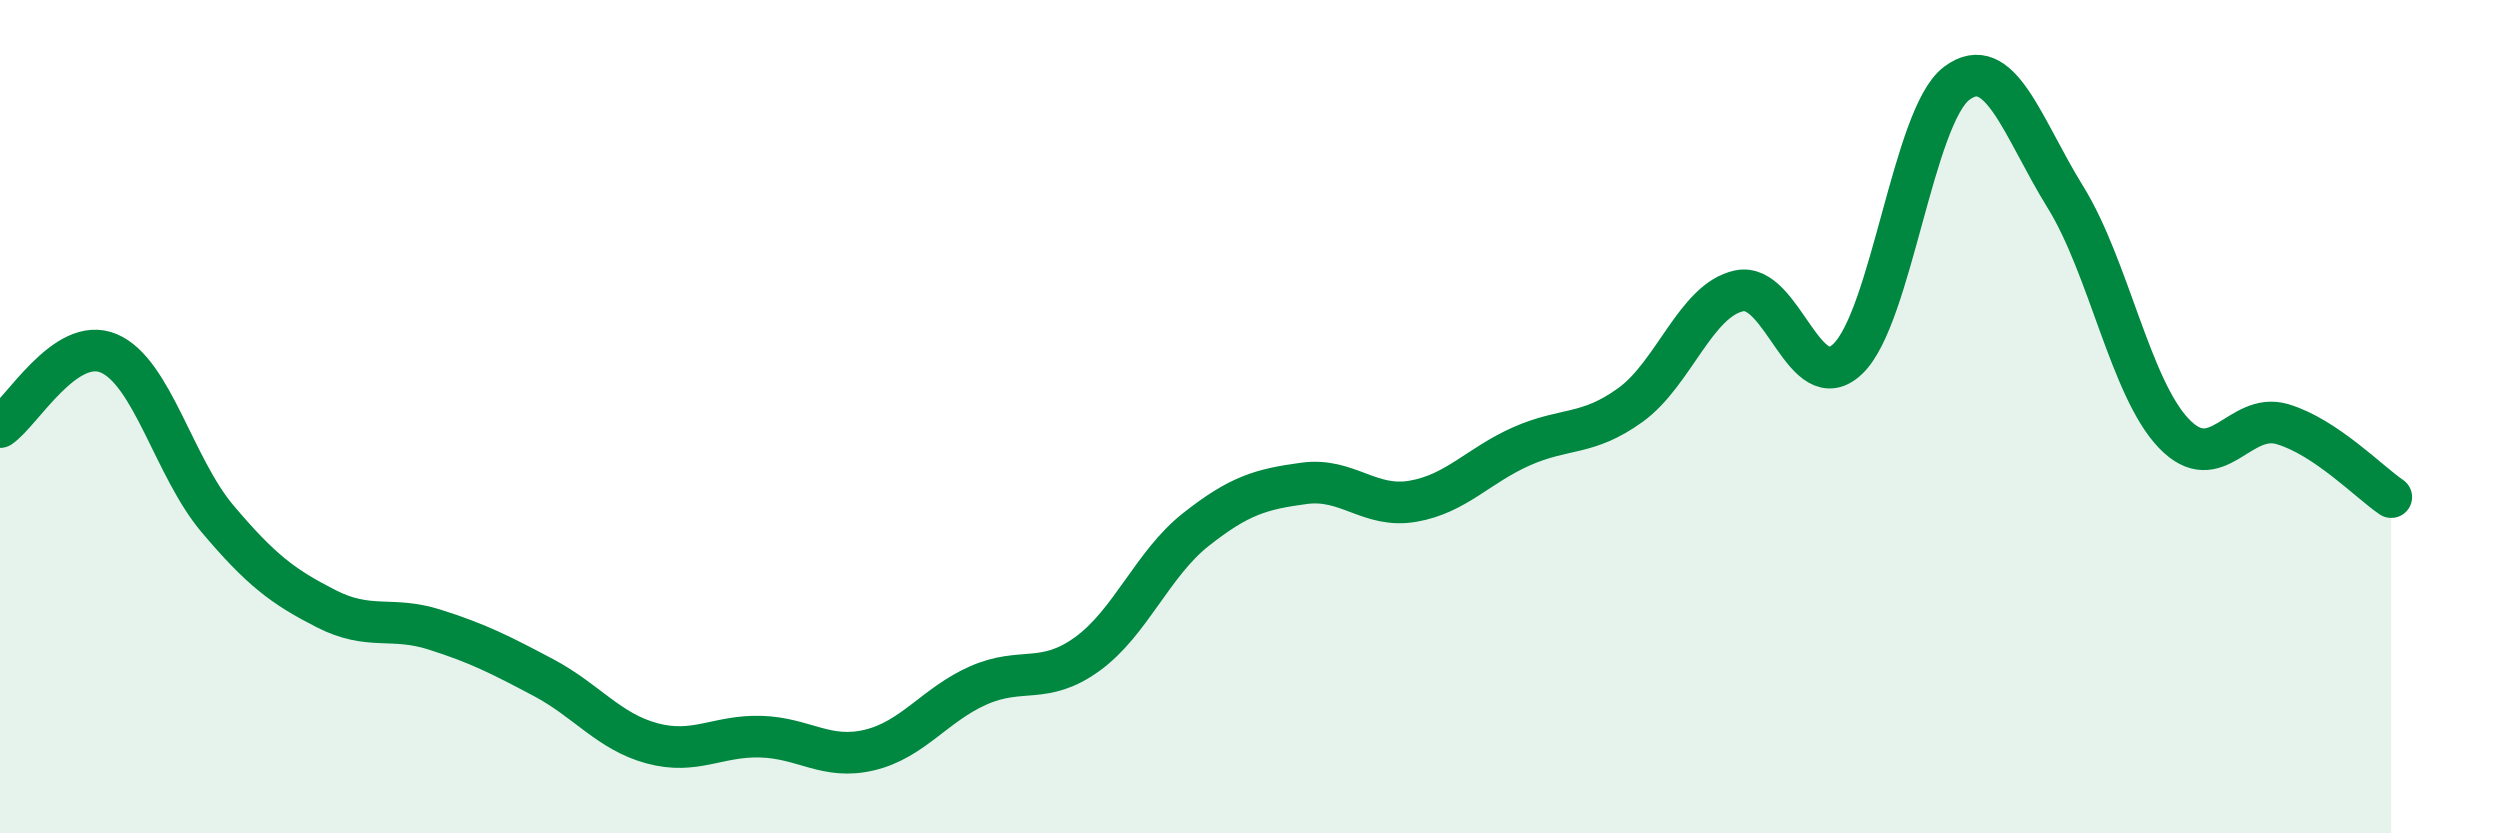
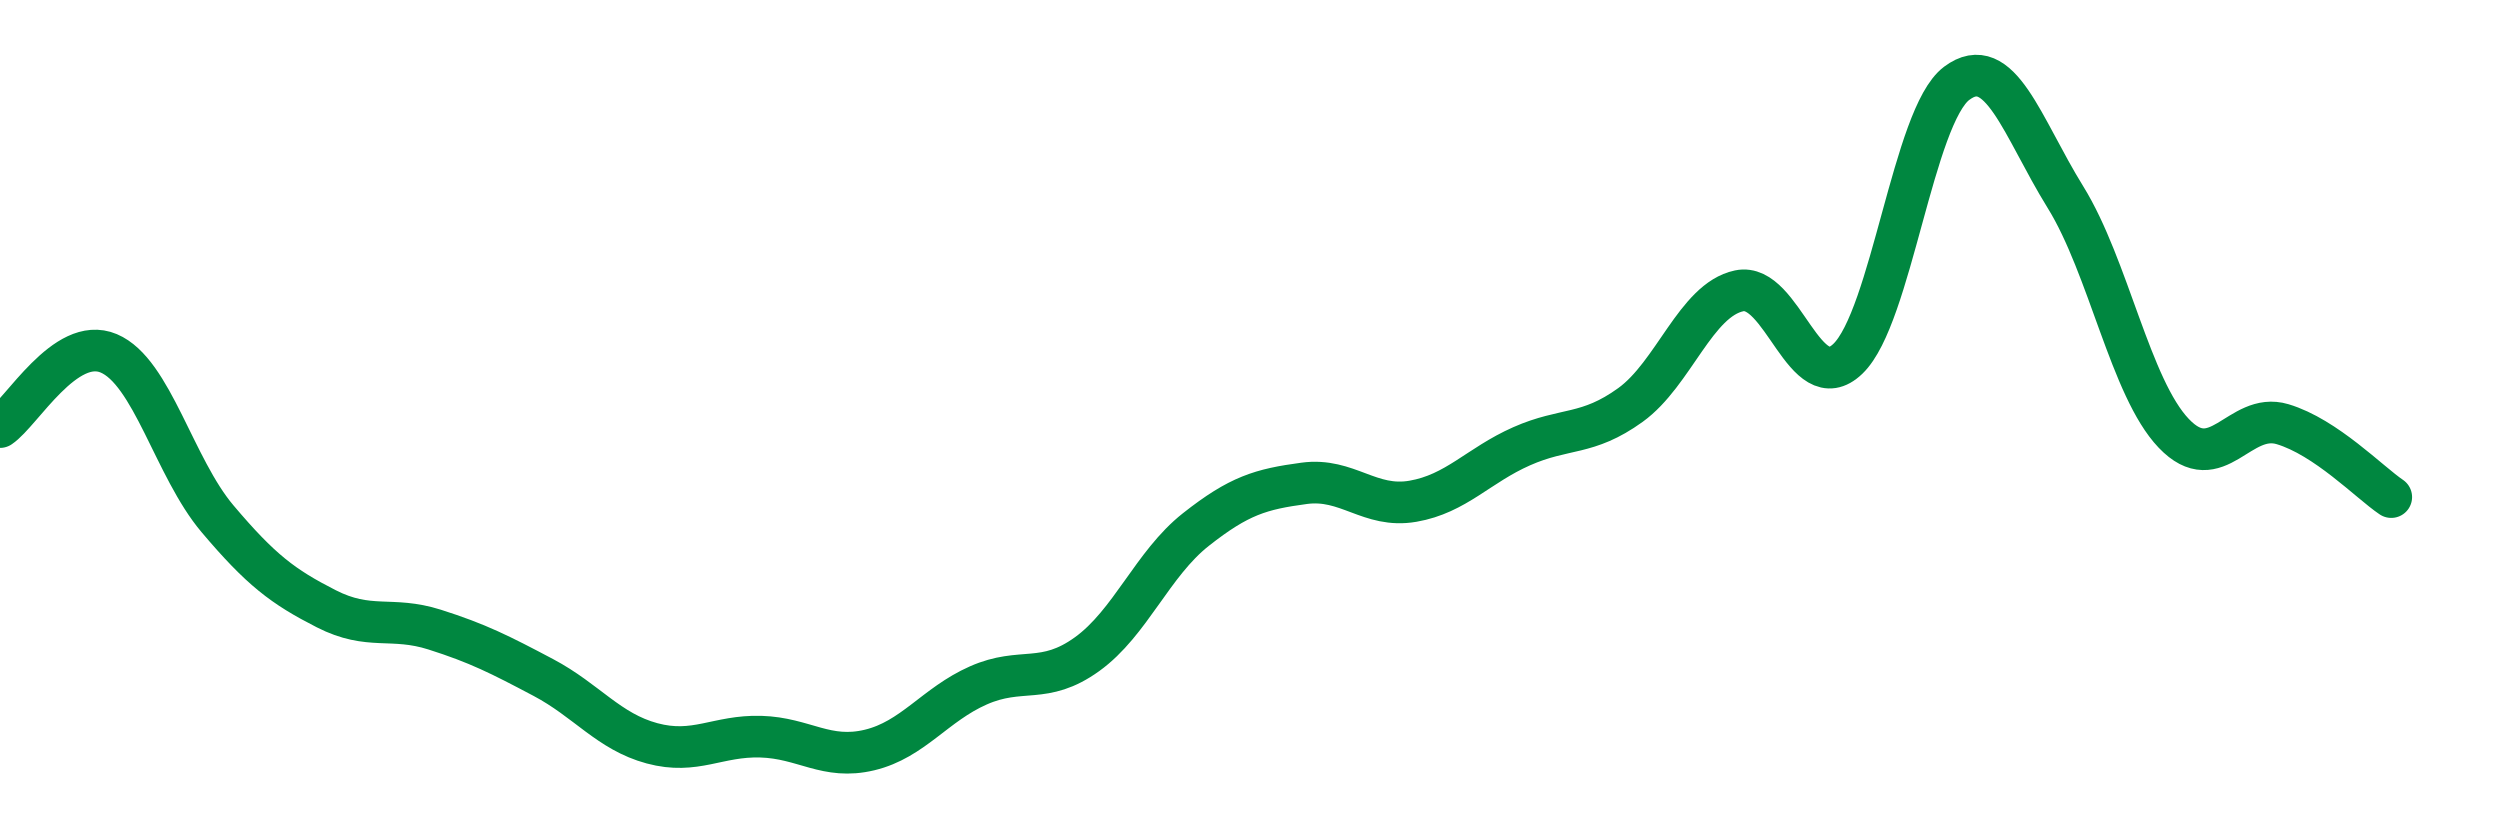
<svg xmlns="http://www.w3.org/2000/svg" width="60" height="20" viewBox="0 0 60 20">
-   <path d="M 0,10.25 C 0.52,9.9 1.57,8.04 2.61,8.48 C 3.65,8.92 4.18,11.22 5.22,12.45 C 6.26,13.68 6.79,14.08 7.83,14.61 C 8.87,15.14 9.39,14.78 10.43,15.11 C 11.47,15.44 12,15.71 13.04,16.26 C 14.08,16.81 14.61,17.56 15.65,17.84 C 16.69,18.12 17.22,17.65 18.26,17.68 C 19.3,17.71 19.83,18.25 20.87,18 C 21.91,17.75 22.44,16.91 23.48,16.45 C 24.52,15.99 25.05,16.45 26.09,15.7 C 27.13,14.95 27.66,13.53 28.7,12.71 C 29.74,11.89 30.26,11.74 31.3,11.6 C 32.34,11.46 32.87,12.21 33.91,12.03 C 34.95,11.85 35.48,11.17 36.52,10.71 C 37.56,10.25 38.09,10.47 39.13,9.72 C 40.17,8.97 40.7,7.2 41.74,6.98 C 42.78,6.76 43.31,9.61 44.35,8.61 C 45.39,7.61 45.92,2.78 46.96,2 C 48,1.22 48.53,3.05 49.57,4.73 C 50.61,6.41 51.13,9.31 52.17,10.4 C 53.21,11.49 53.74,9.87 54.78,10.18 C 55.82,10.49 56.87,11.58 57.39,11.93L57.39 20L0 20Z" fill="#008740" opacity="0.1" stroke-linecap="round" stroke-linejoin="round" />
  <path d="M 0,10.25 C 0.52,9.9 1.57,8.04 2.61,8.48 C 3.65,8.92 4.18,11.22 5.22,12.45 C 6.26,13.68 6.79,14.08 7.83,14.61 C 8.87,15.14 9.39,14.78 10.43,15.11 C 11.47,15.44 12,15.71 13.04,16.26 C 14.08,16.81 14.61,17.56 15.65,17.84 C 16.69,18.12 17.22,17.65 18.26,17.68 C 19.3,17.71 19.83,18.25 20.87,18 C 21.91,17.75 22.44,16.91 23.48,16.45 C 24.52,15.99 25.05,16.45 26.09,15.7 C 27.13,14.95 27.66,13.53 28.7,12.71 C 29.74,11.89 30.26,11.74 31.3,11.6 C 32.34,11.46 32.87,12.21 33.91,12.03 C 34.95,11.85 35.48,11.17 36.52,10.71 C 37.56,10.25 38.09,10.47 39.13,9.72 C 40.17,8.97 40.7,7.2 41.74,6.98 C 42.78,6.76 43.31,9.61 44.35,8.61 C 45.39,7.61 45.92,2.78 46.96,2 C 48,1.22 48.53,3.05 49.57,4.73 C 50.61,6.41 51.13,9.31 52.17,10.4 C 53.21,11.49 53.74,9.87 54.78,10.18 C 55.82,10.49 56.87,11.58 57.39,11.93" stroke="#008740" stroke-width="1" fill="none" stroke-linecap="round" stroke-linejoin="round" />
</svg>